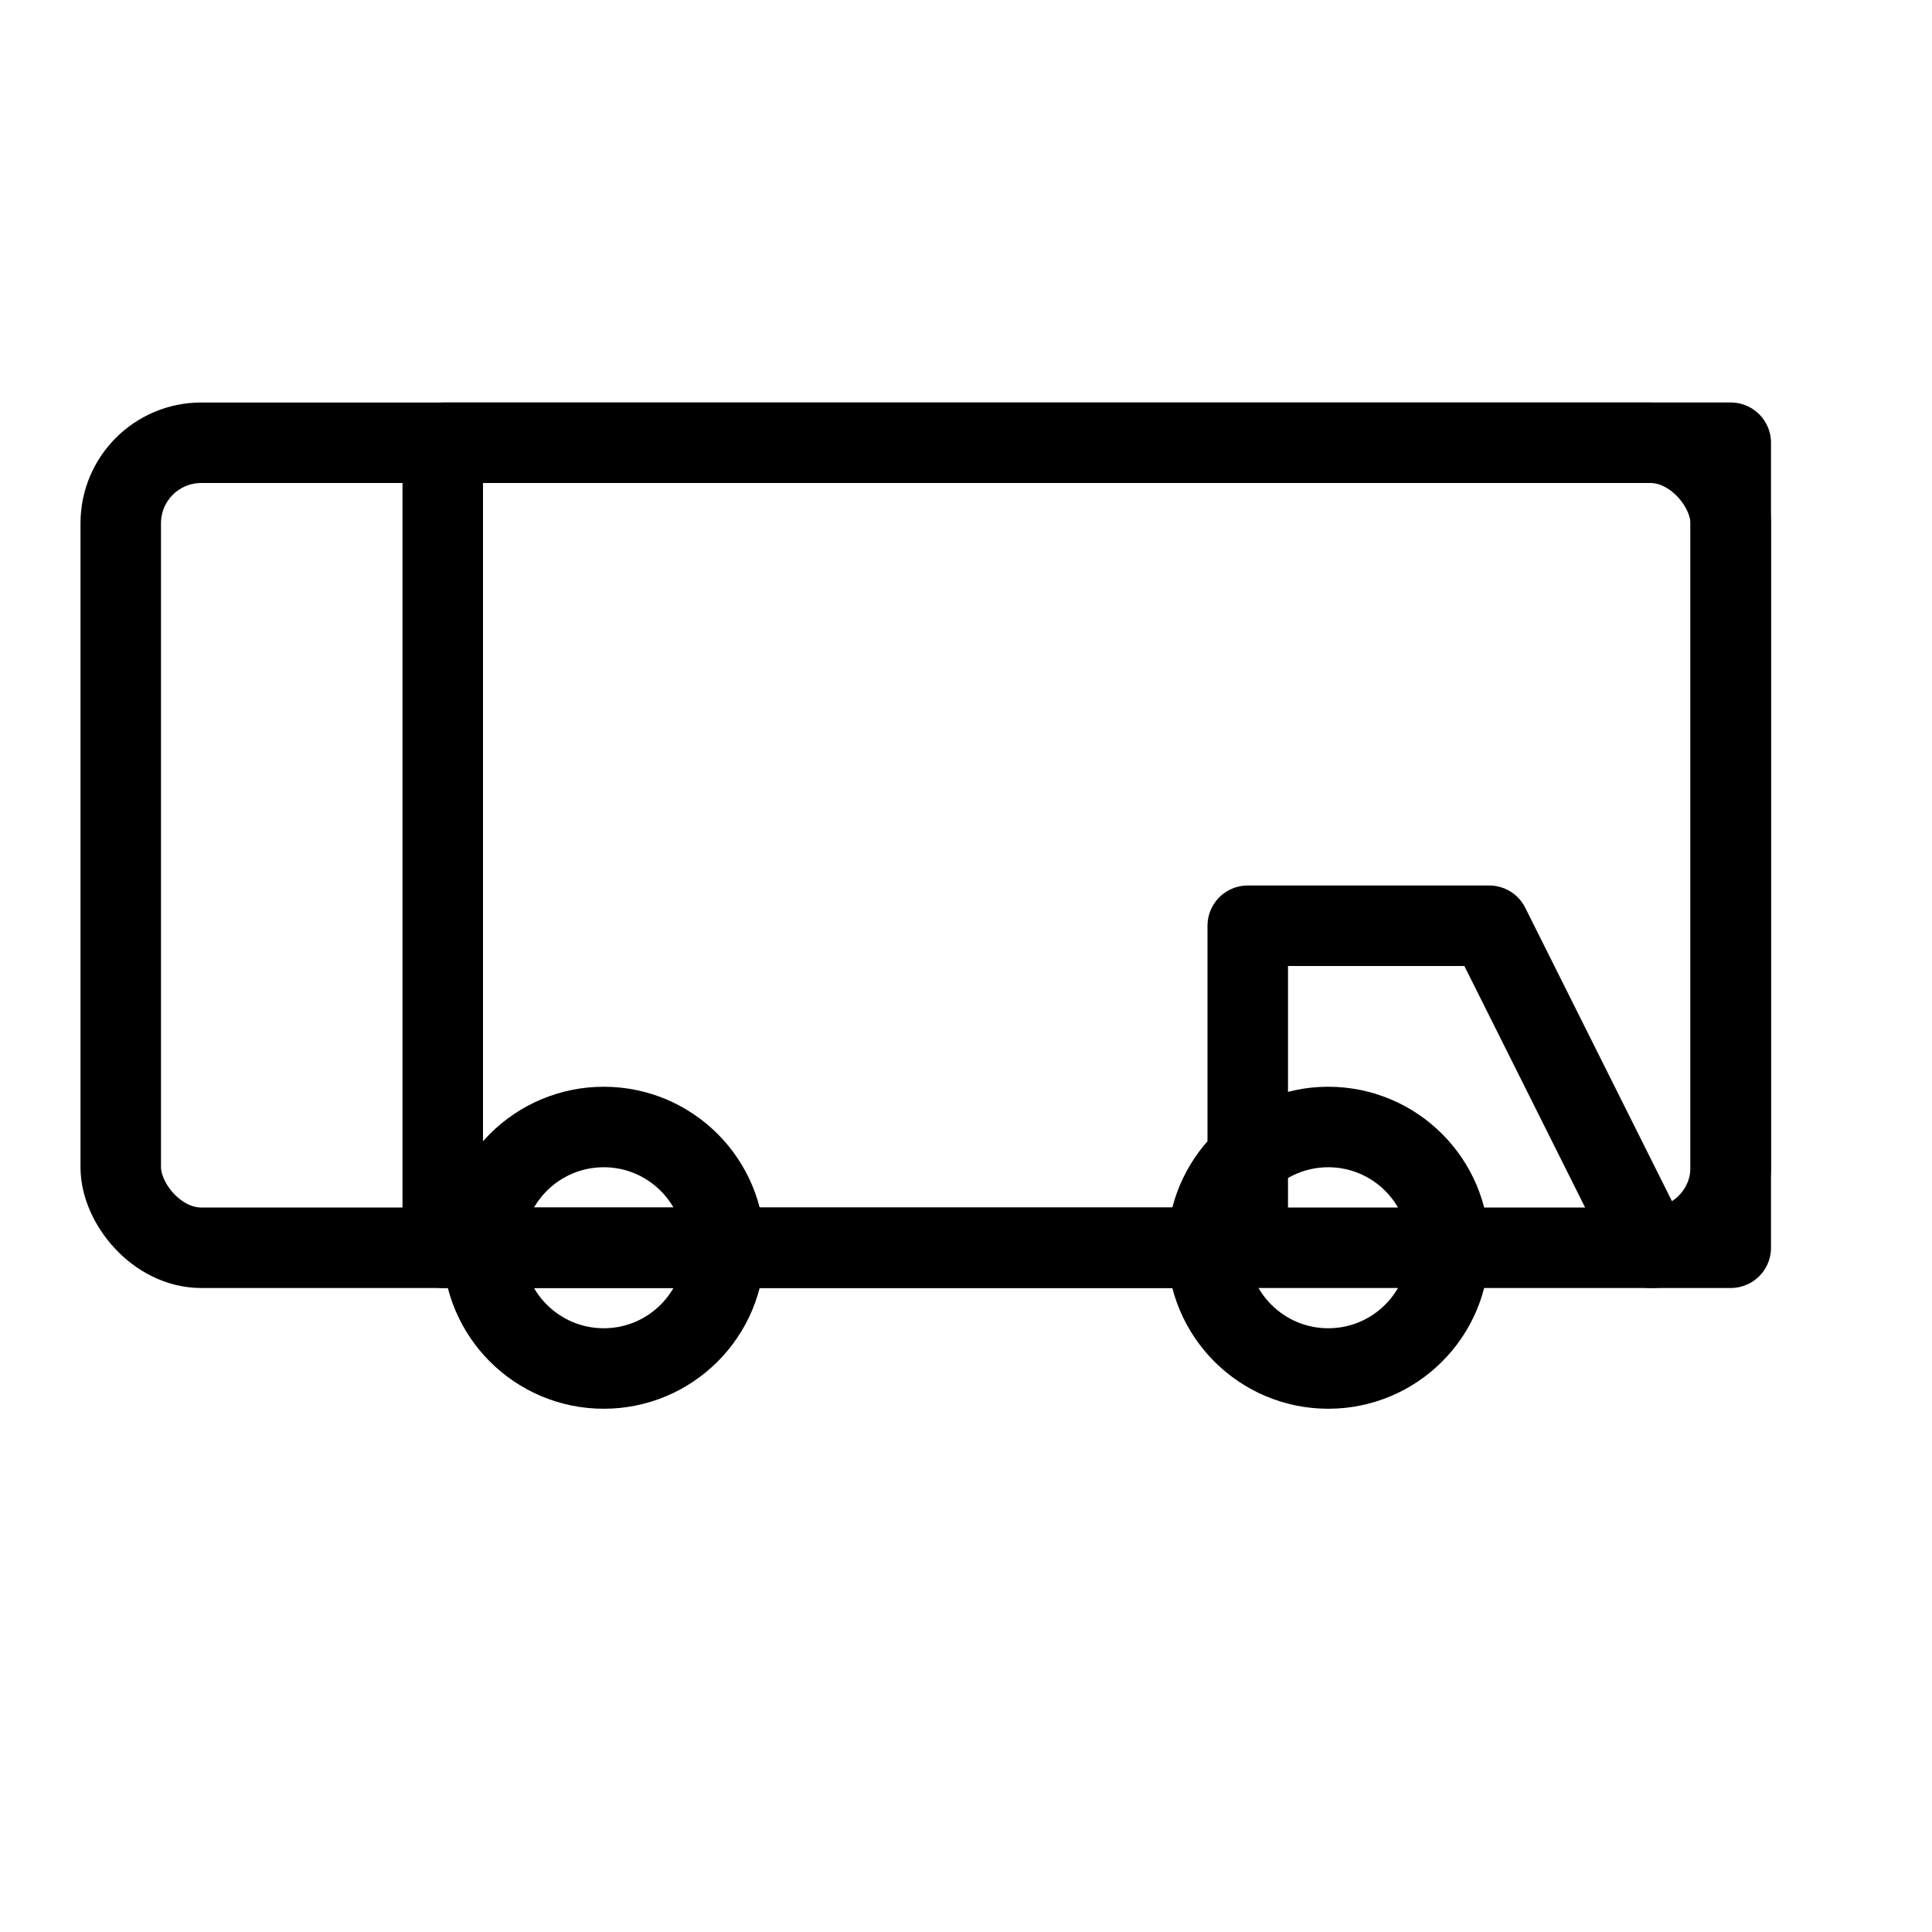
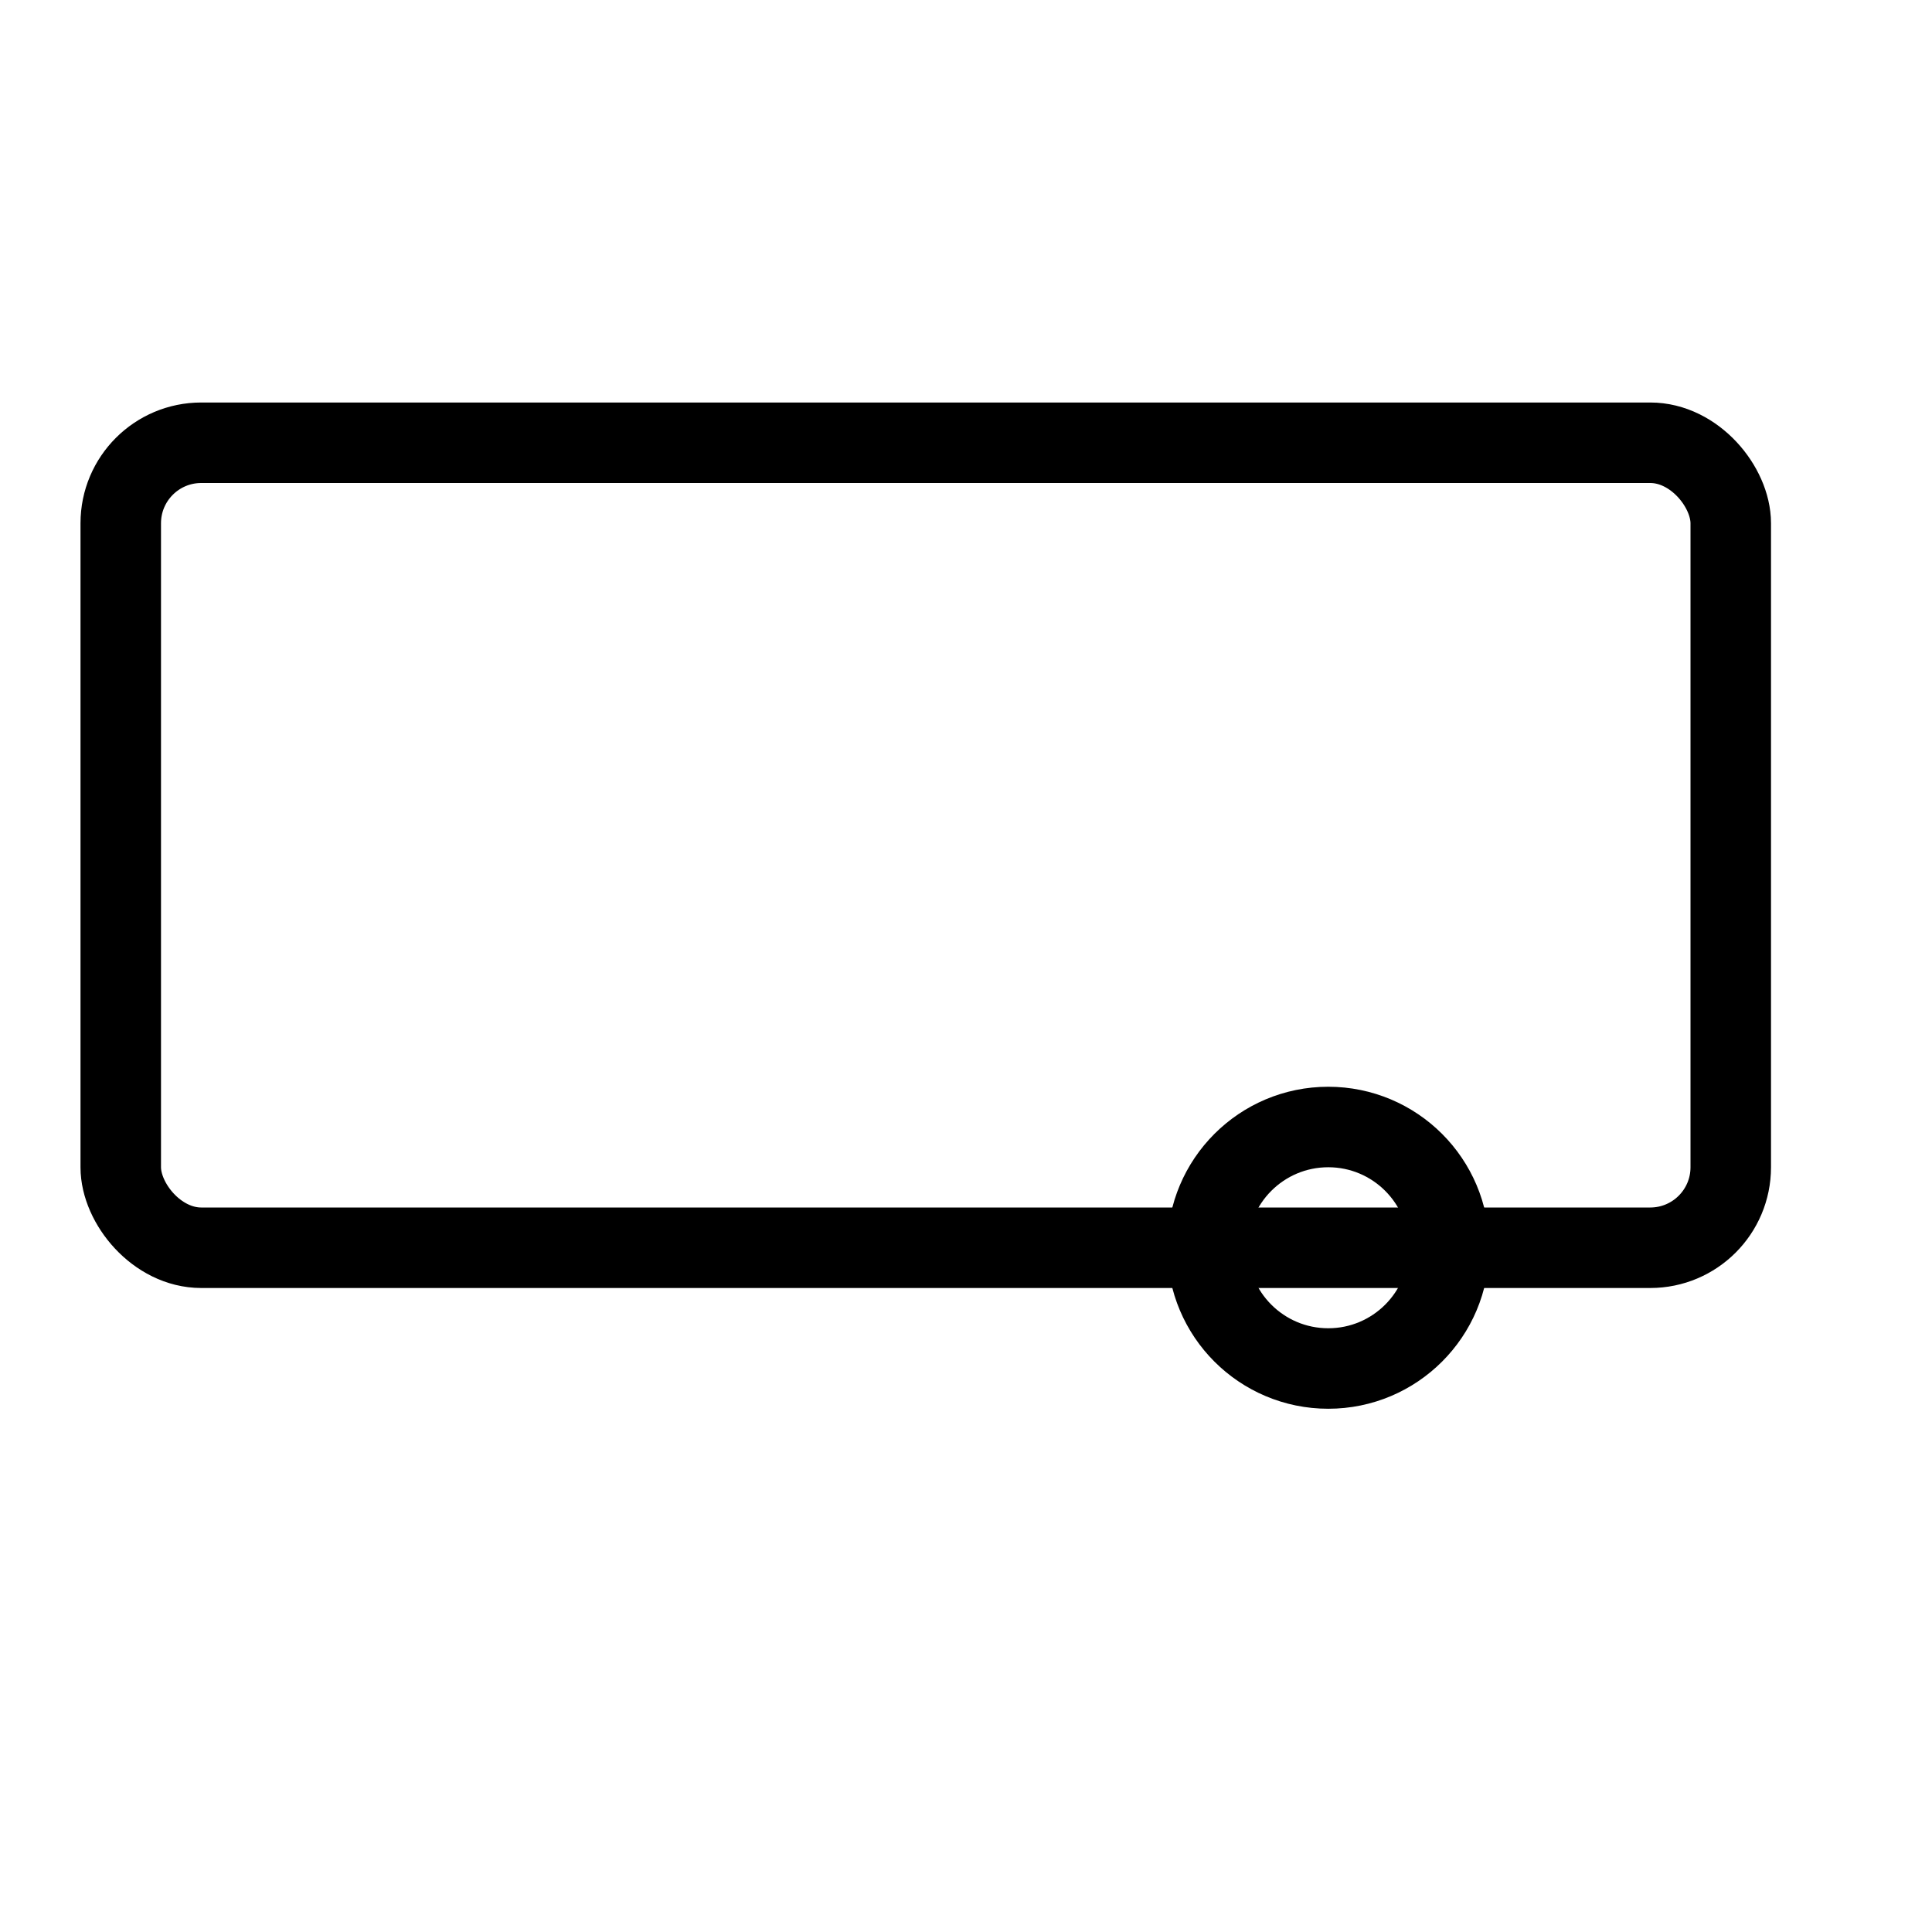
<svg xmlns="http://www.w3.org/2000/svg" stroke-linejoin="round" stroke-linecap="round" stroke-width="2" stroke="black" fill="none" height="48" width="48">
  <rect rx="2" height="20" width="40" y="11" x="3" />
-   <path d="M43 31h-2l-4-8h-6v8H11v-20h32z" />
-   <circle r="3" cy="31" cx="15" />
  <circle r="3" cy="31" cx="33" />
</svg>